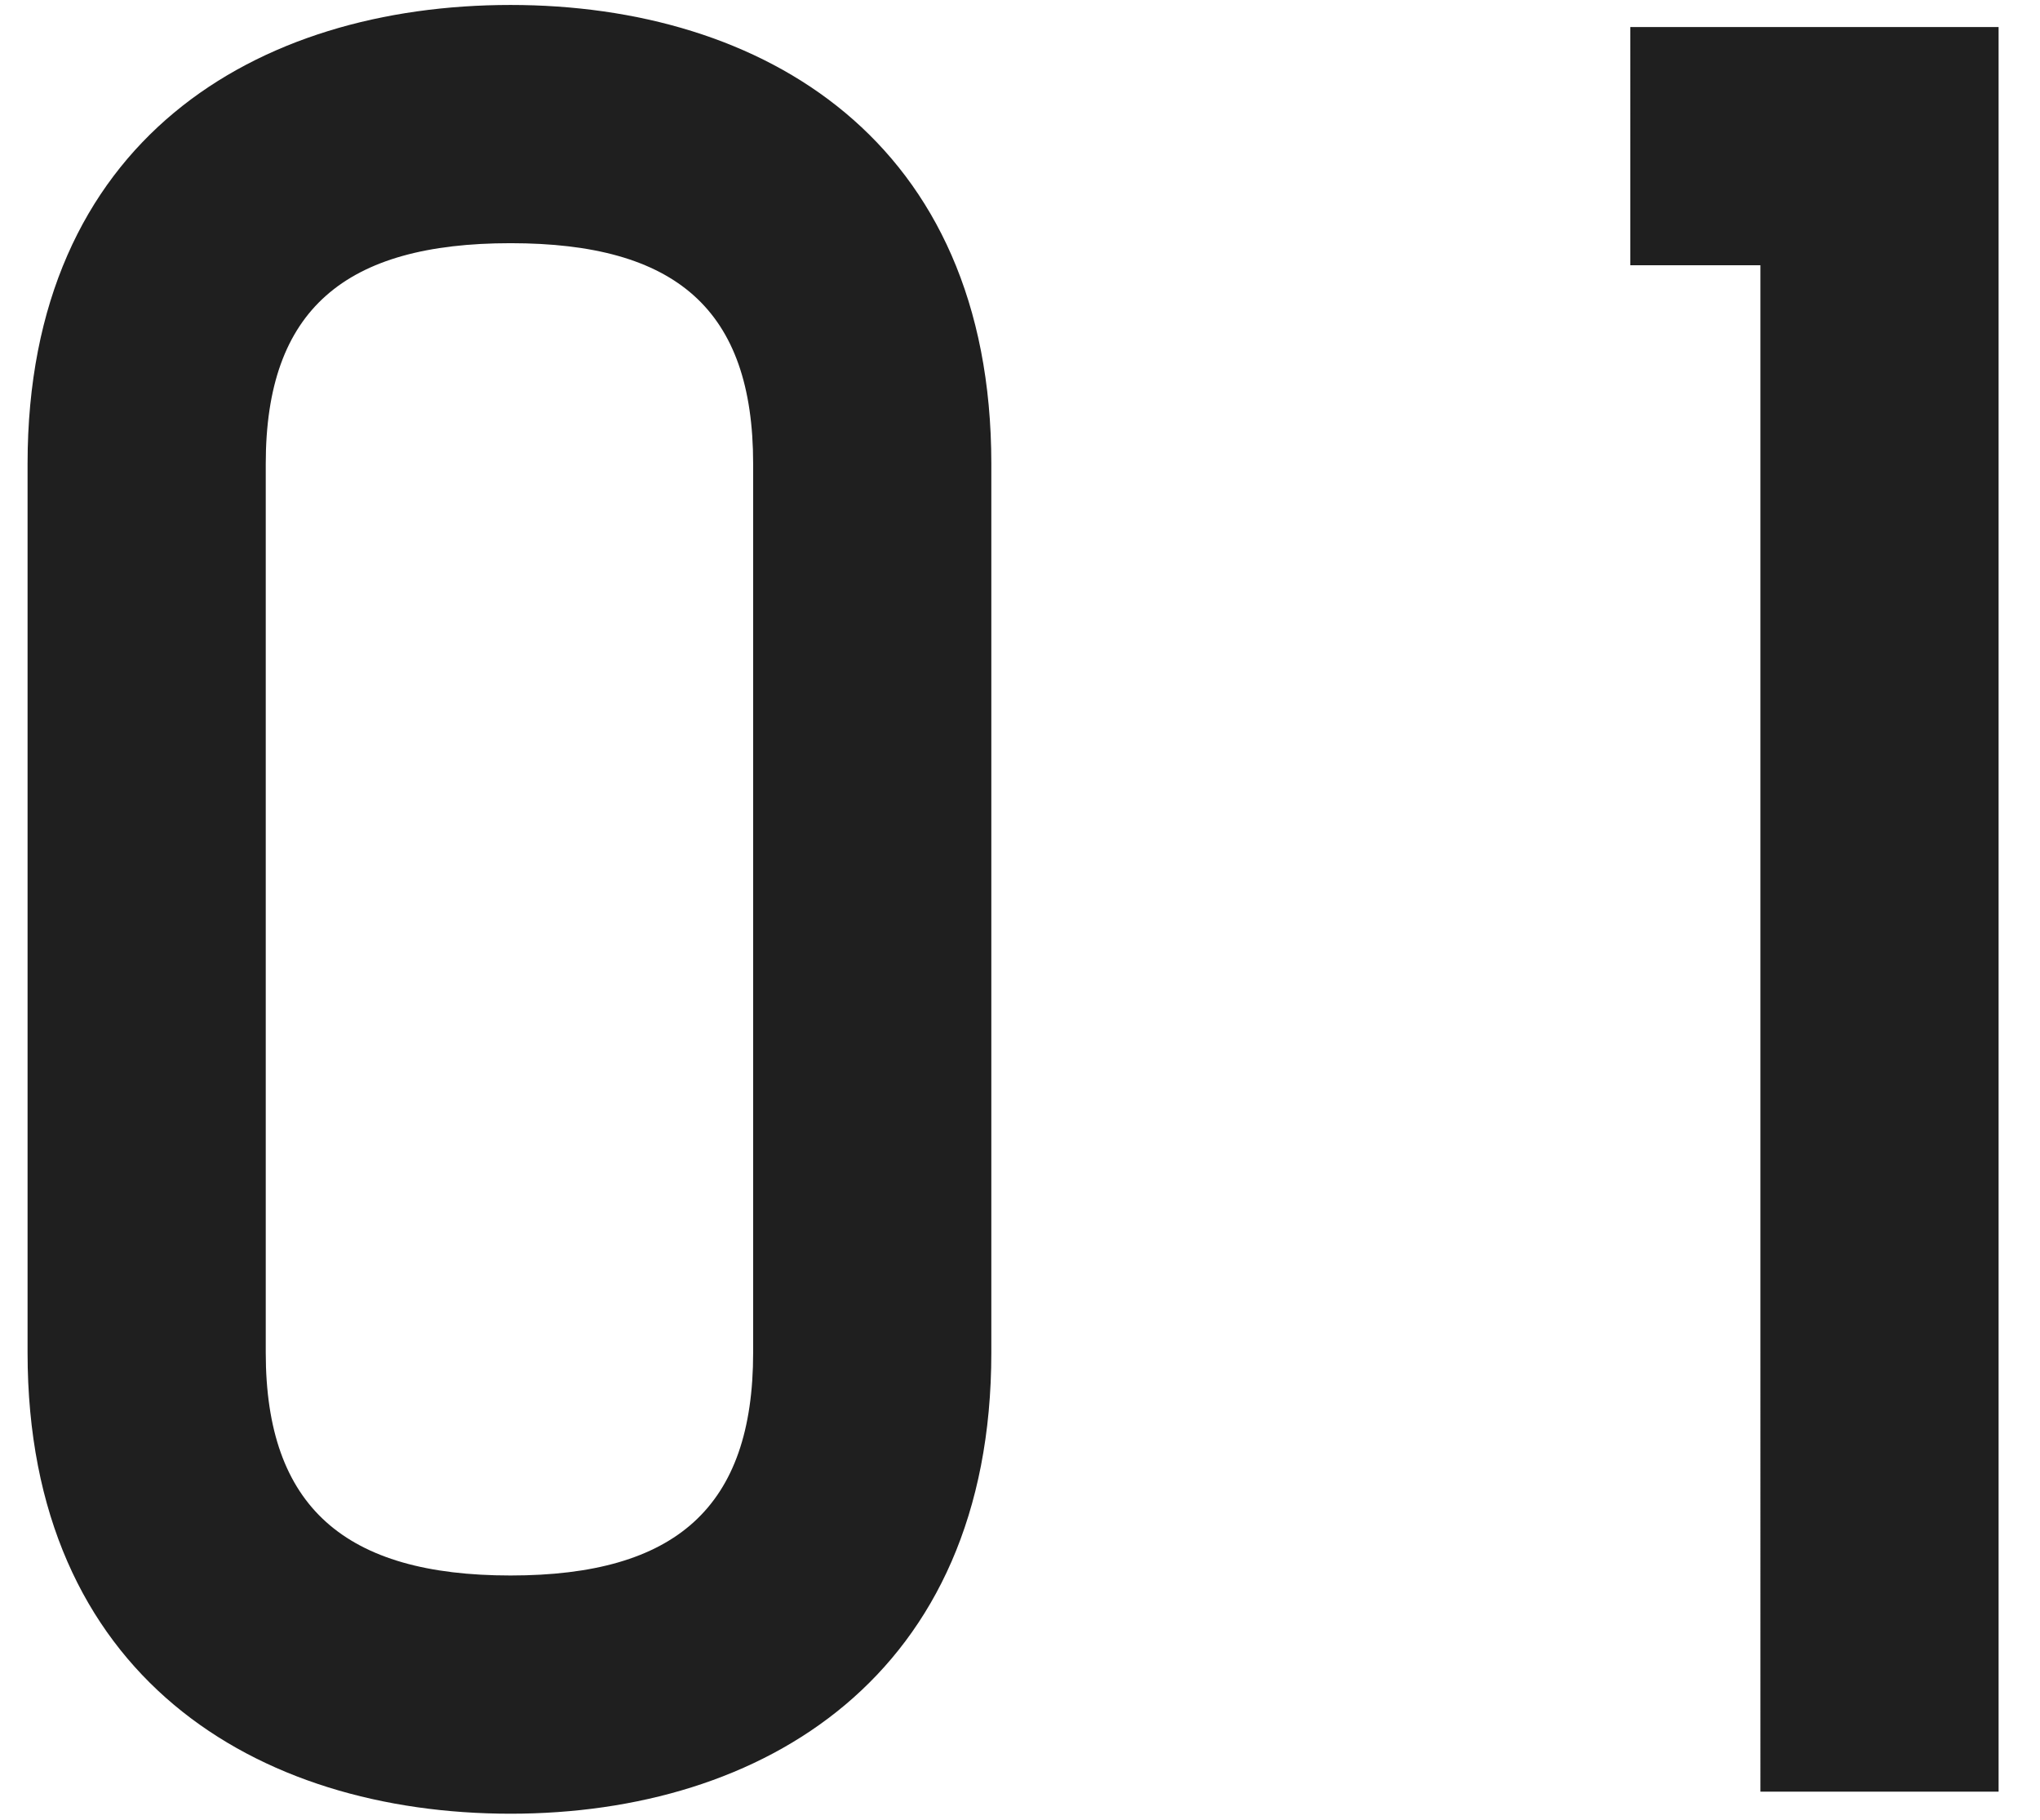
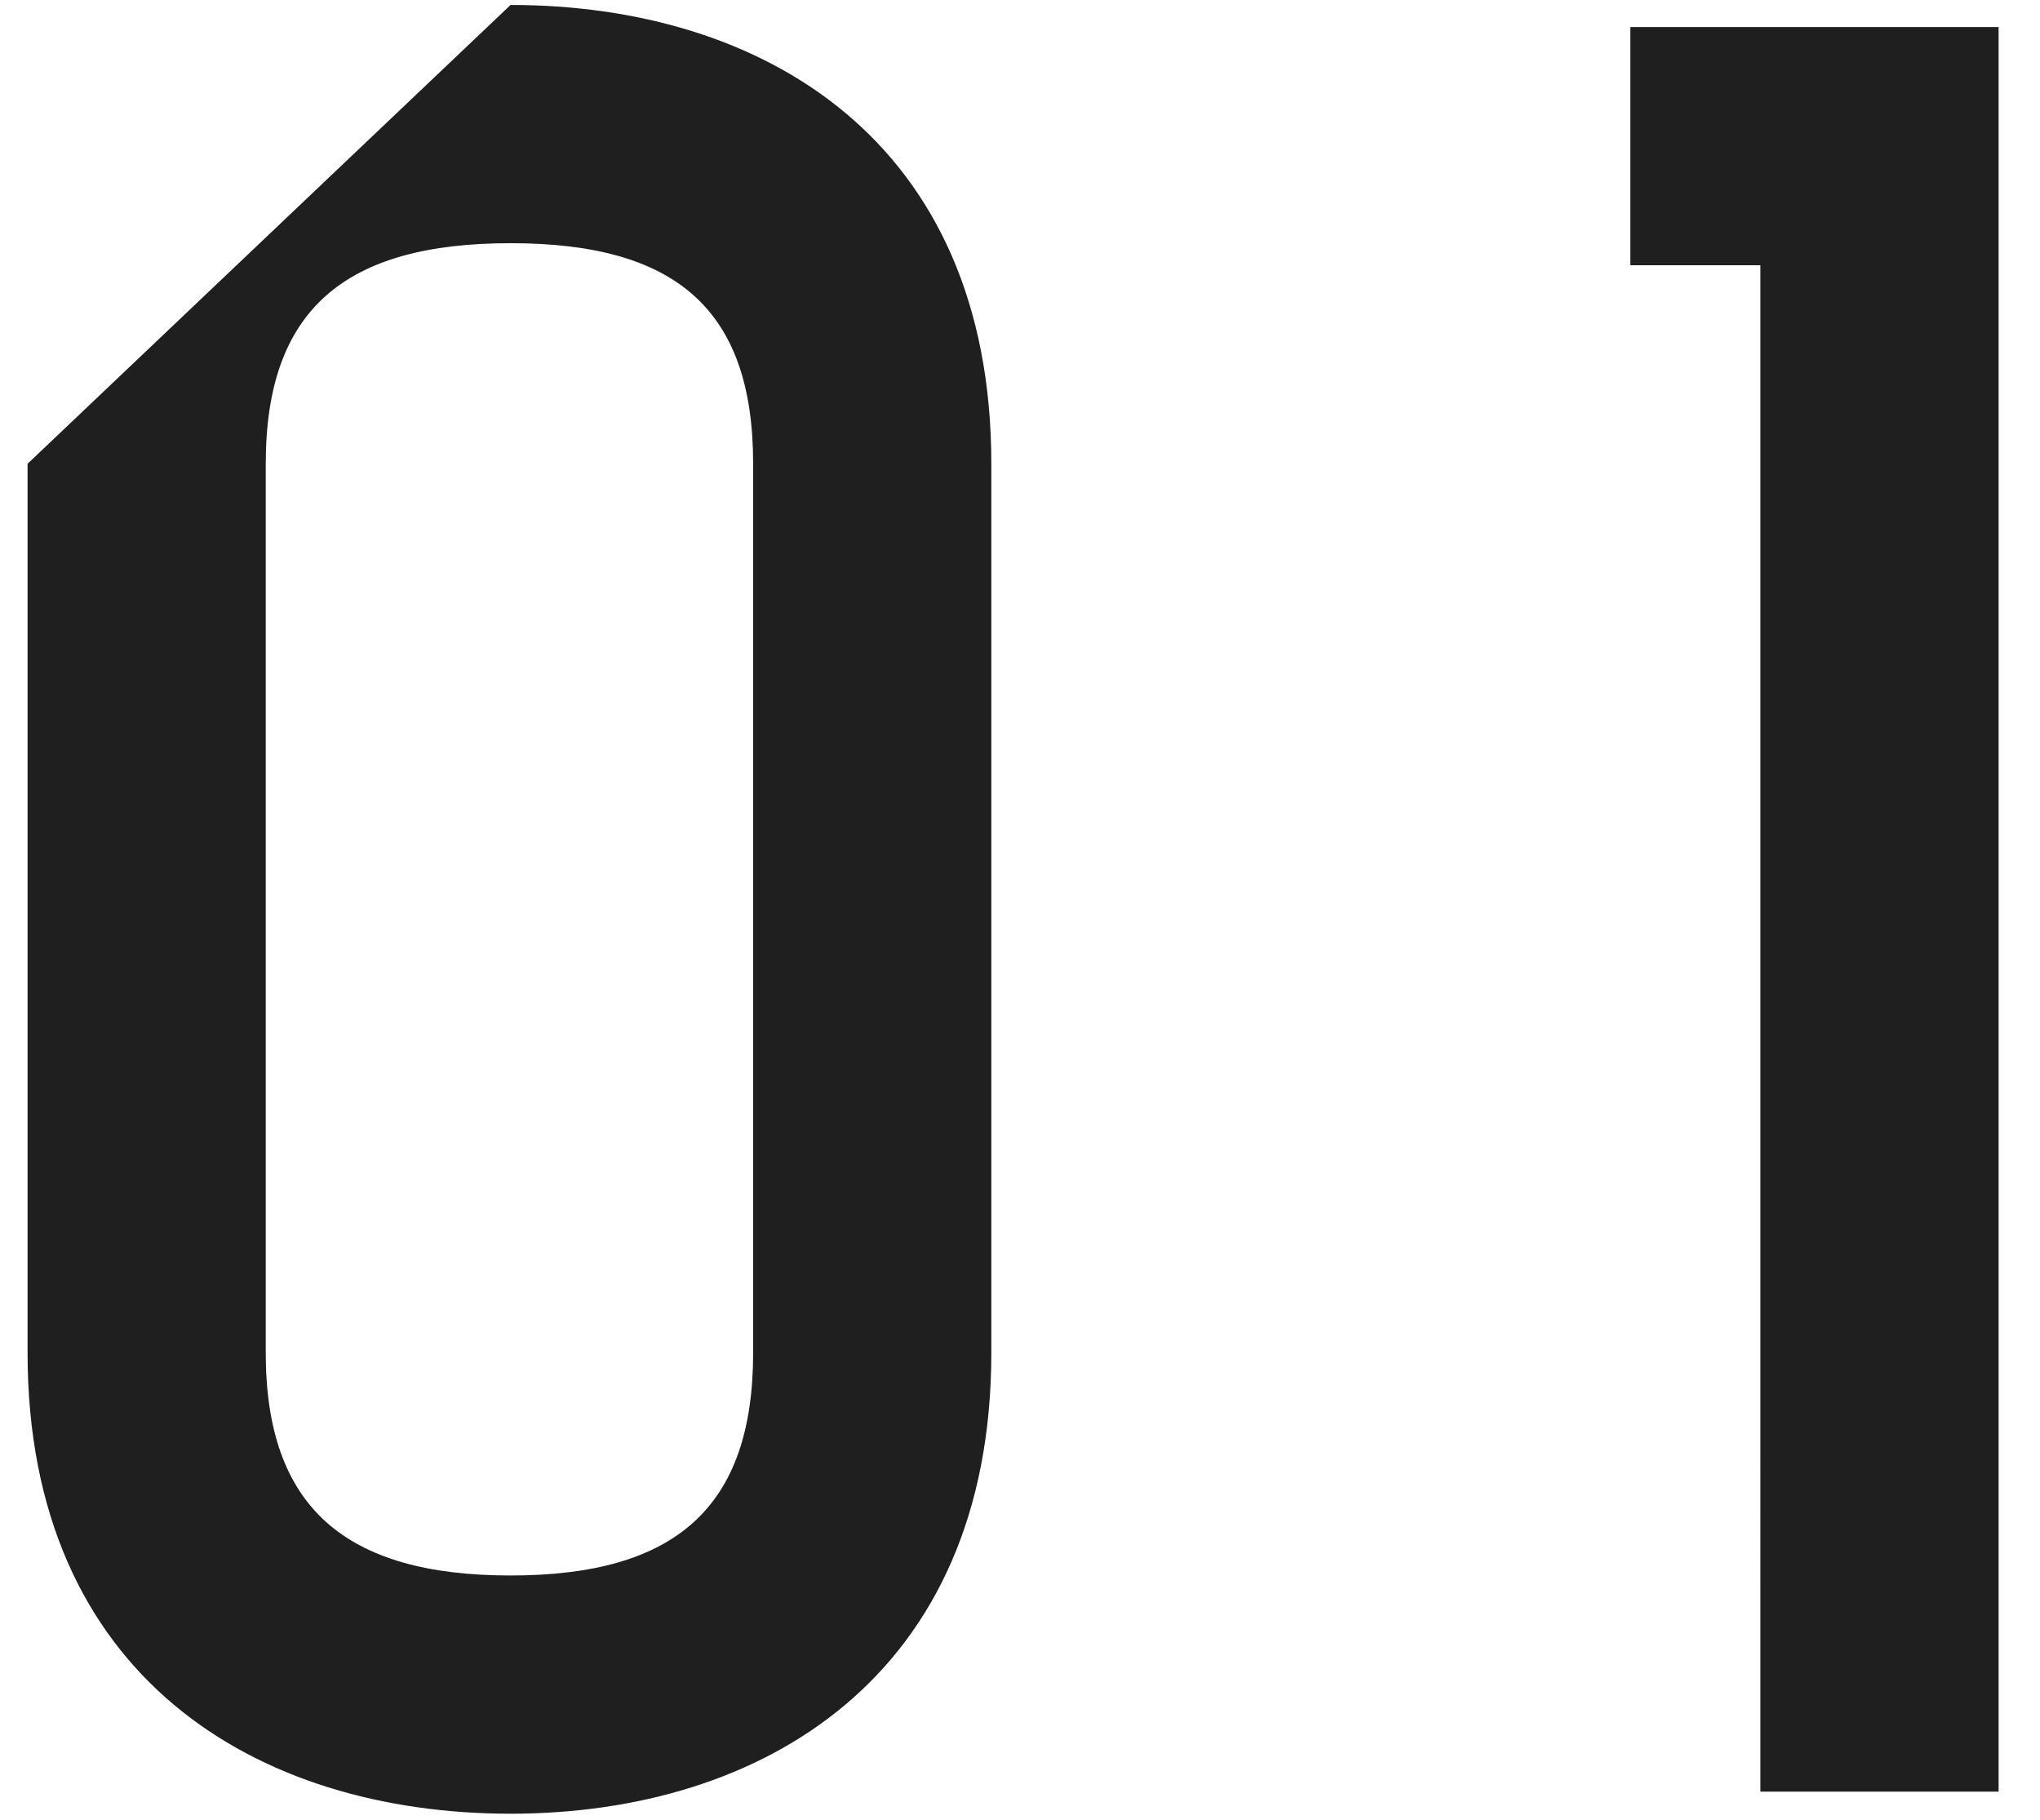
<svg xmlns="http://www.w3.org/2000/svg" fill="none" height="33" width="37">
-   <path d="M9.26.09c4.56 0 8.72 2.44 8.72 8.32v16.12c0 5.88-4.16 8.36-8.72 8.36-4.6 0-8.76-2.48-8.76-8.36V8.41C.5 2.53 4.66.09 9.26.09zm4.4 24.44V8.41c0-2.8-1.4-4-4.4-4s-4.44 1.2-4.44 4v16.12c0 2.8 1.44 4.04 4.44 4.04s4.4-1.24 4.4-4.04zm22.589 7.96h-4.32V4.81h-2.36V.49h6.68z" fill="#1f1f1f" />
+   <path d="M9.26.09c4.56 0 8.72 2.44 8.72 8.32v16.12c0 5.88-4.16 8.36-8.72 8.36-4.6 0-8.76-2.48-8.76-8.36V8.41zm4.4 24.44V8.41c0-2.8-1.4-4-4.4-4s-4.44 1.2-4.44 4v16.12c0 2.8 1.44 4.04 4.44 4.04s4.4-1.24 4.4-4.04zm22.589 7.96h-4.32V4.81h-2.36V.49h6.68z" fill="#1f1f1f" />
</svg>